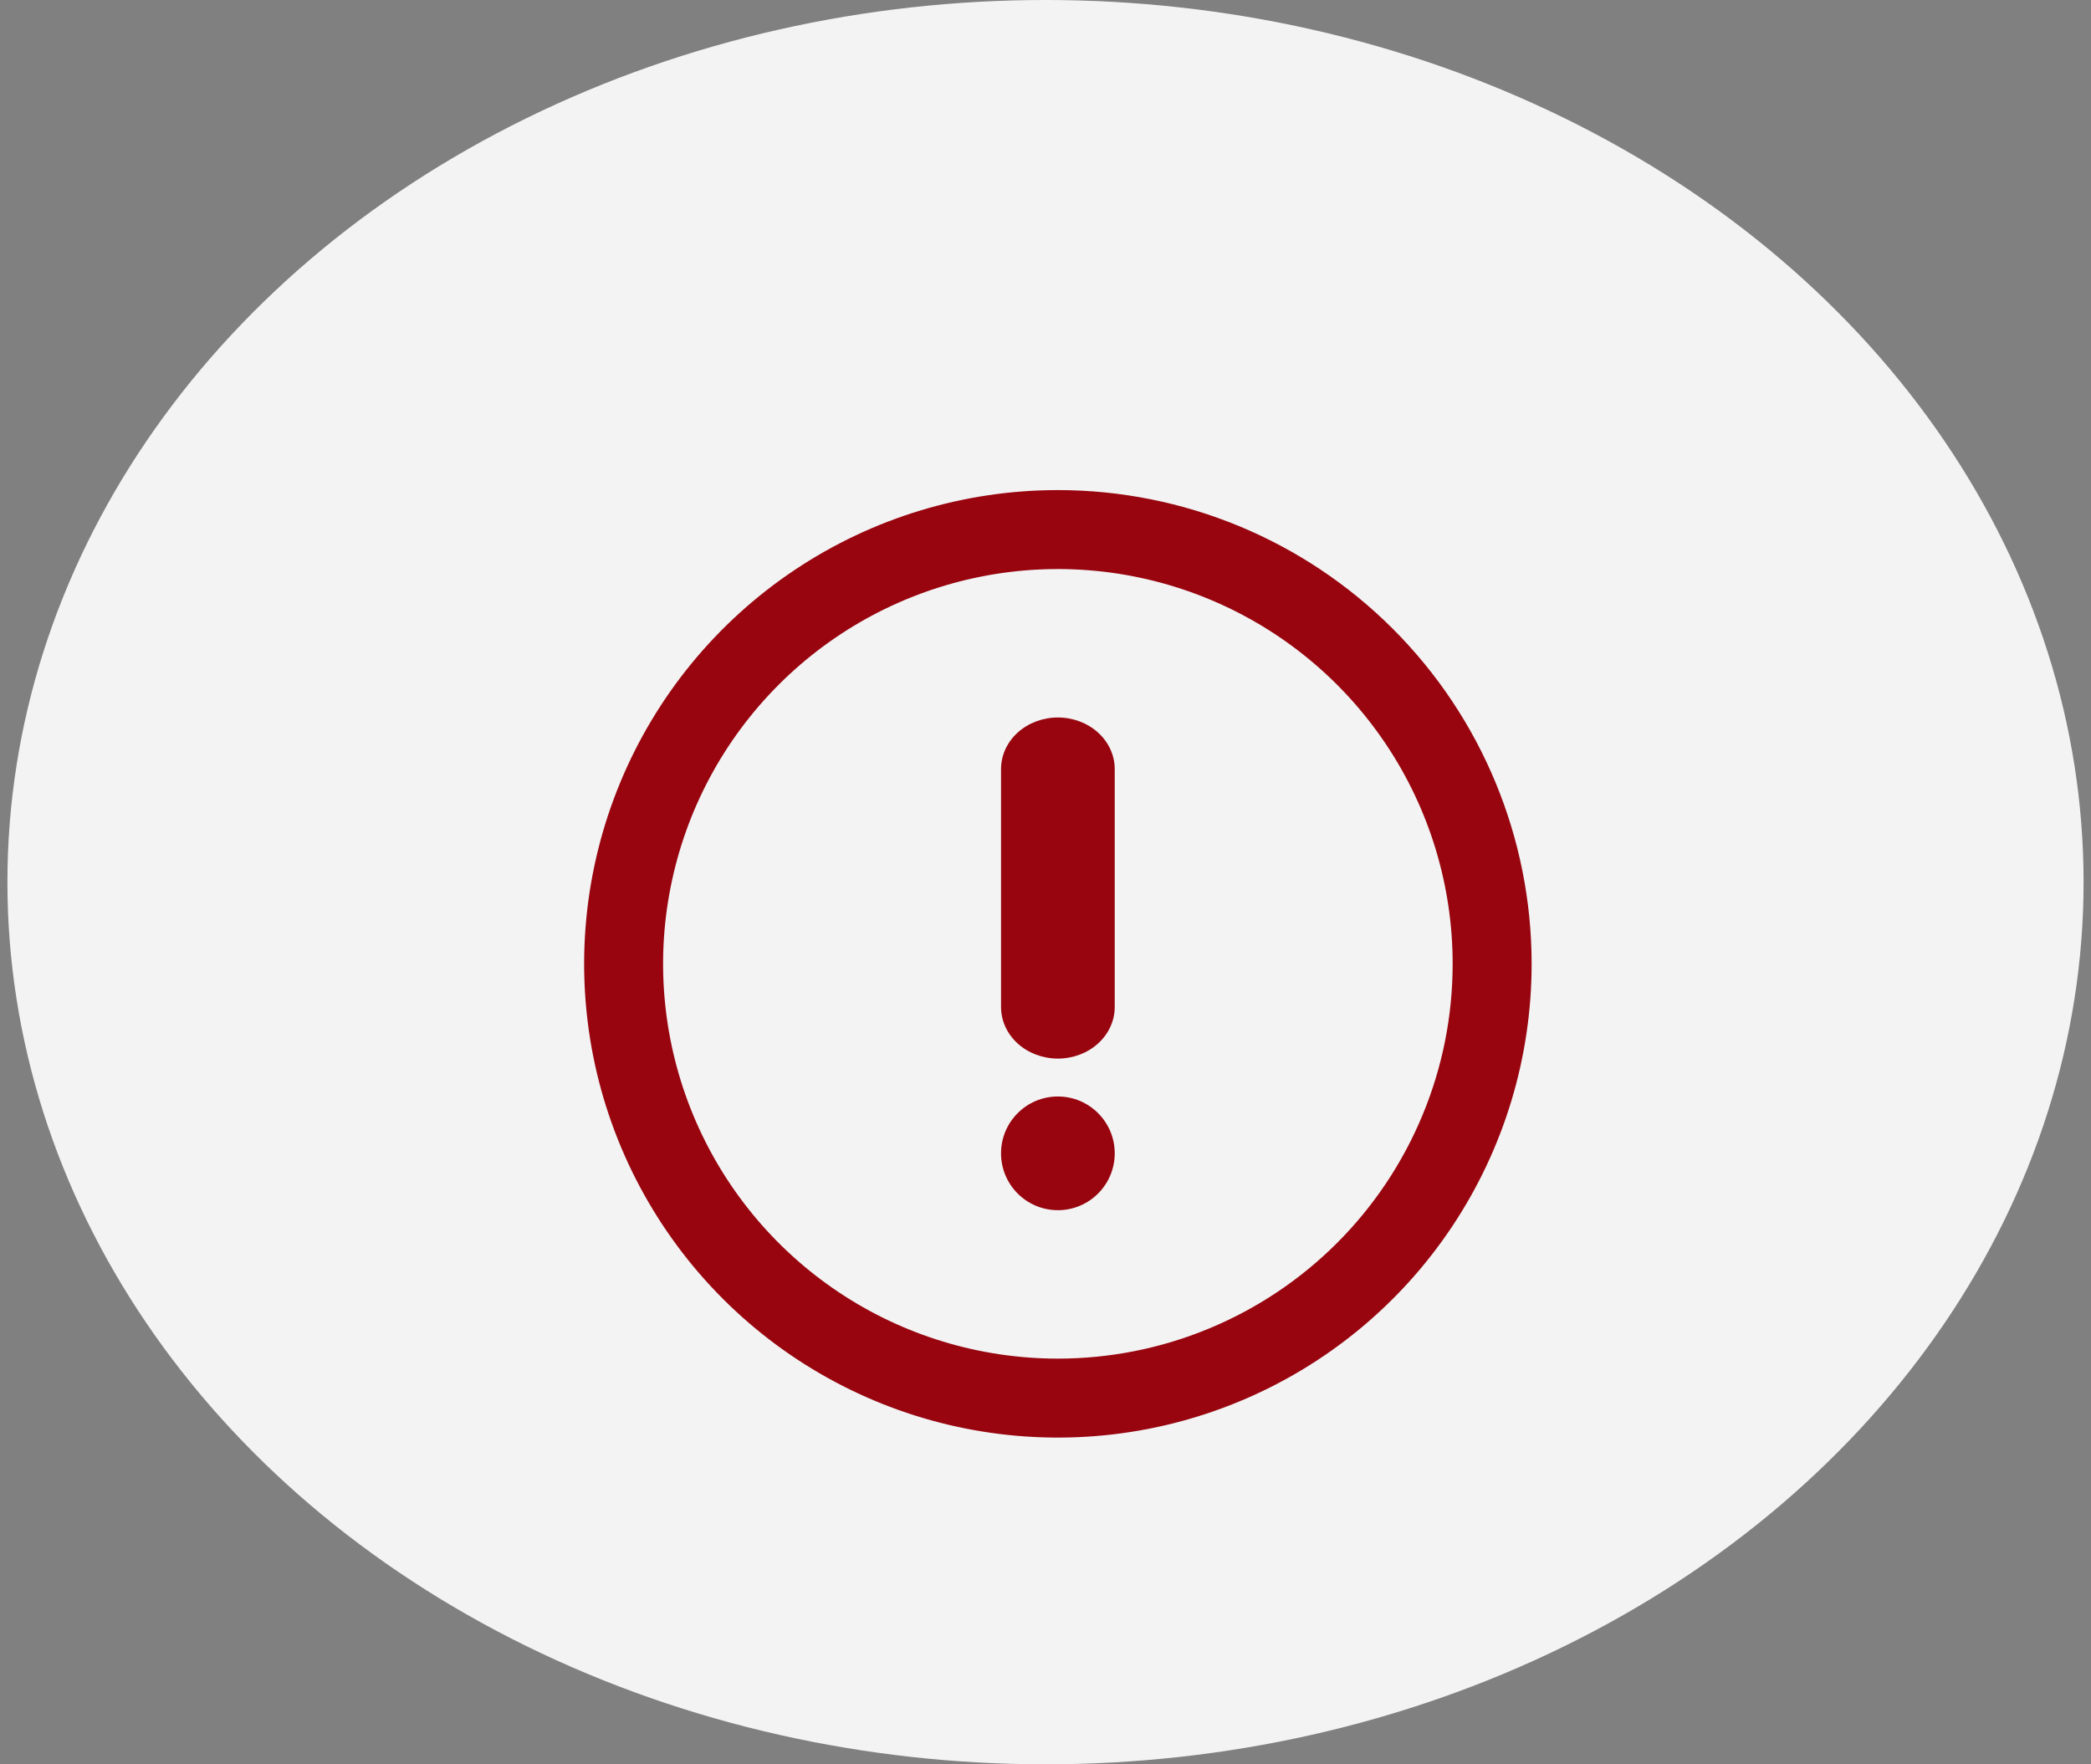
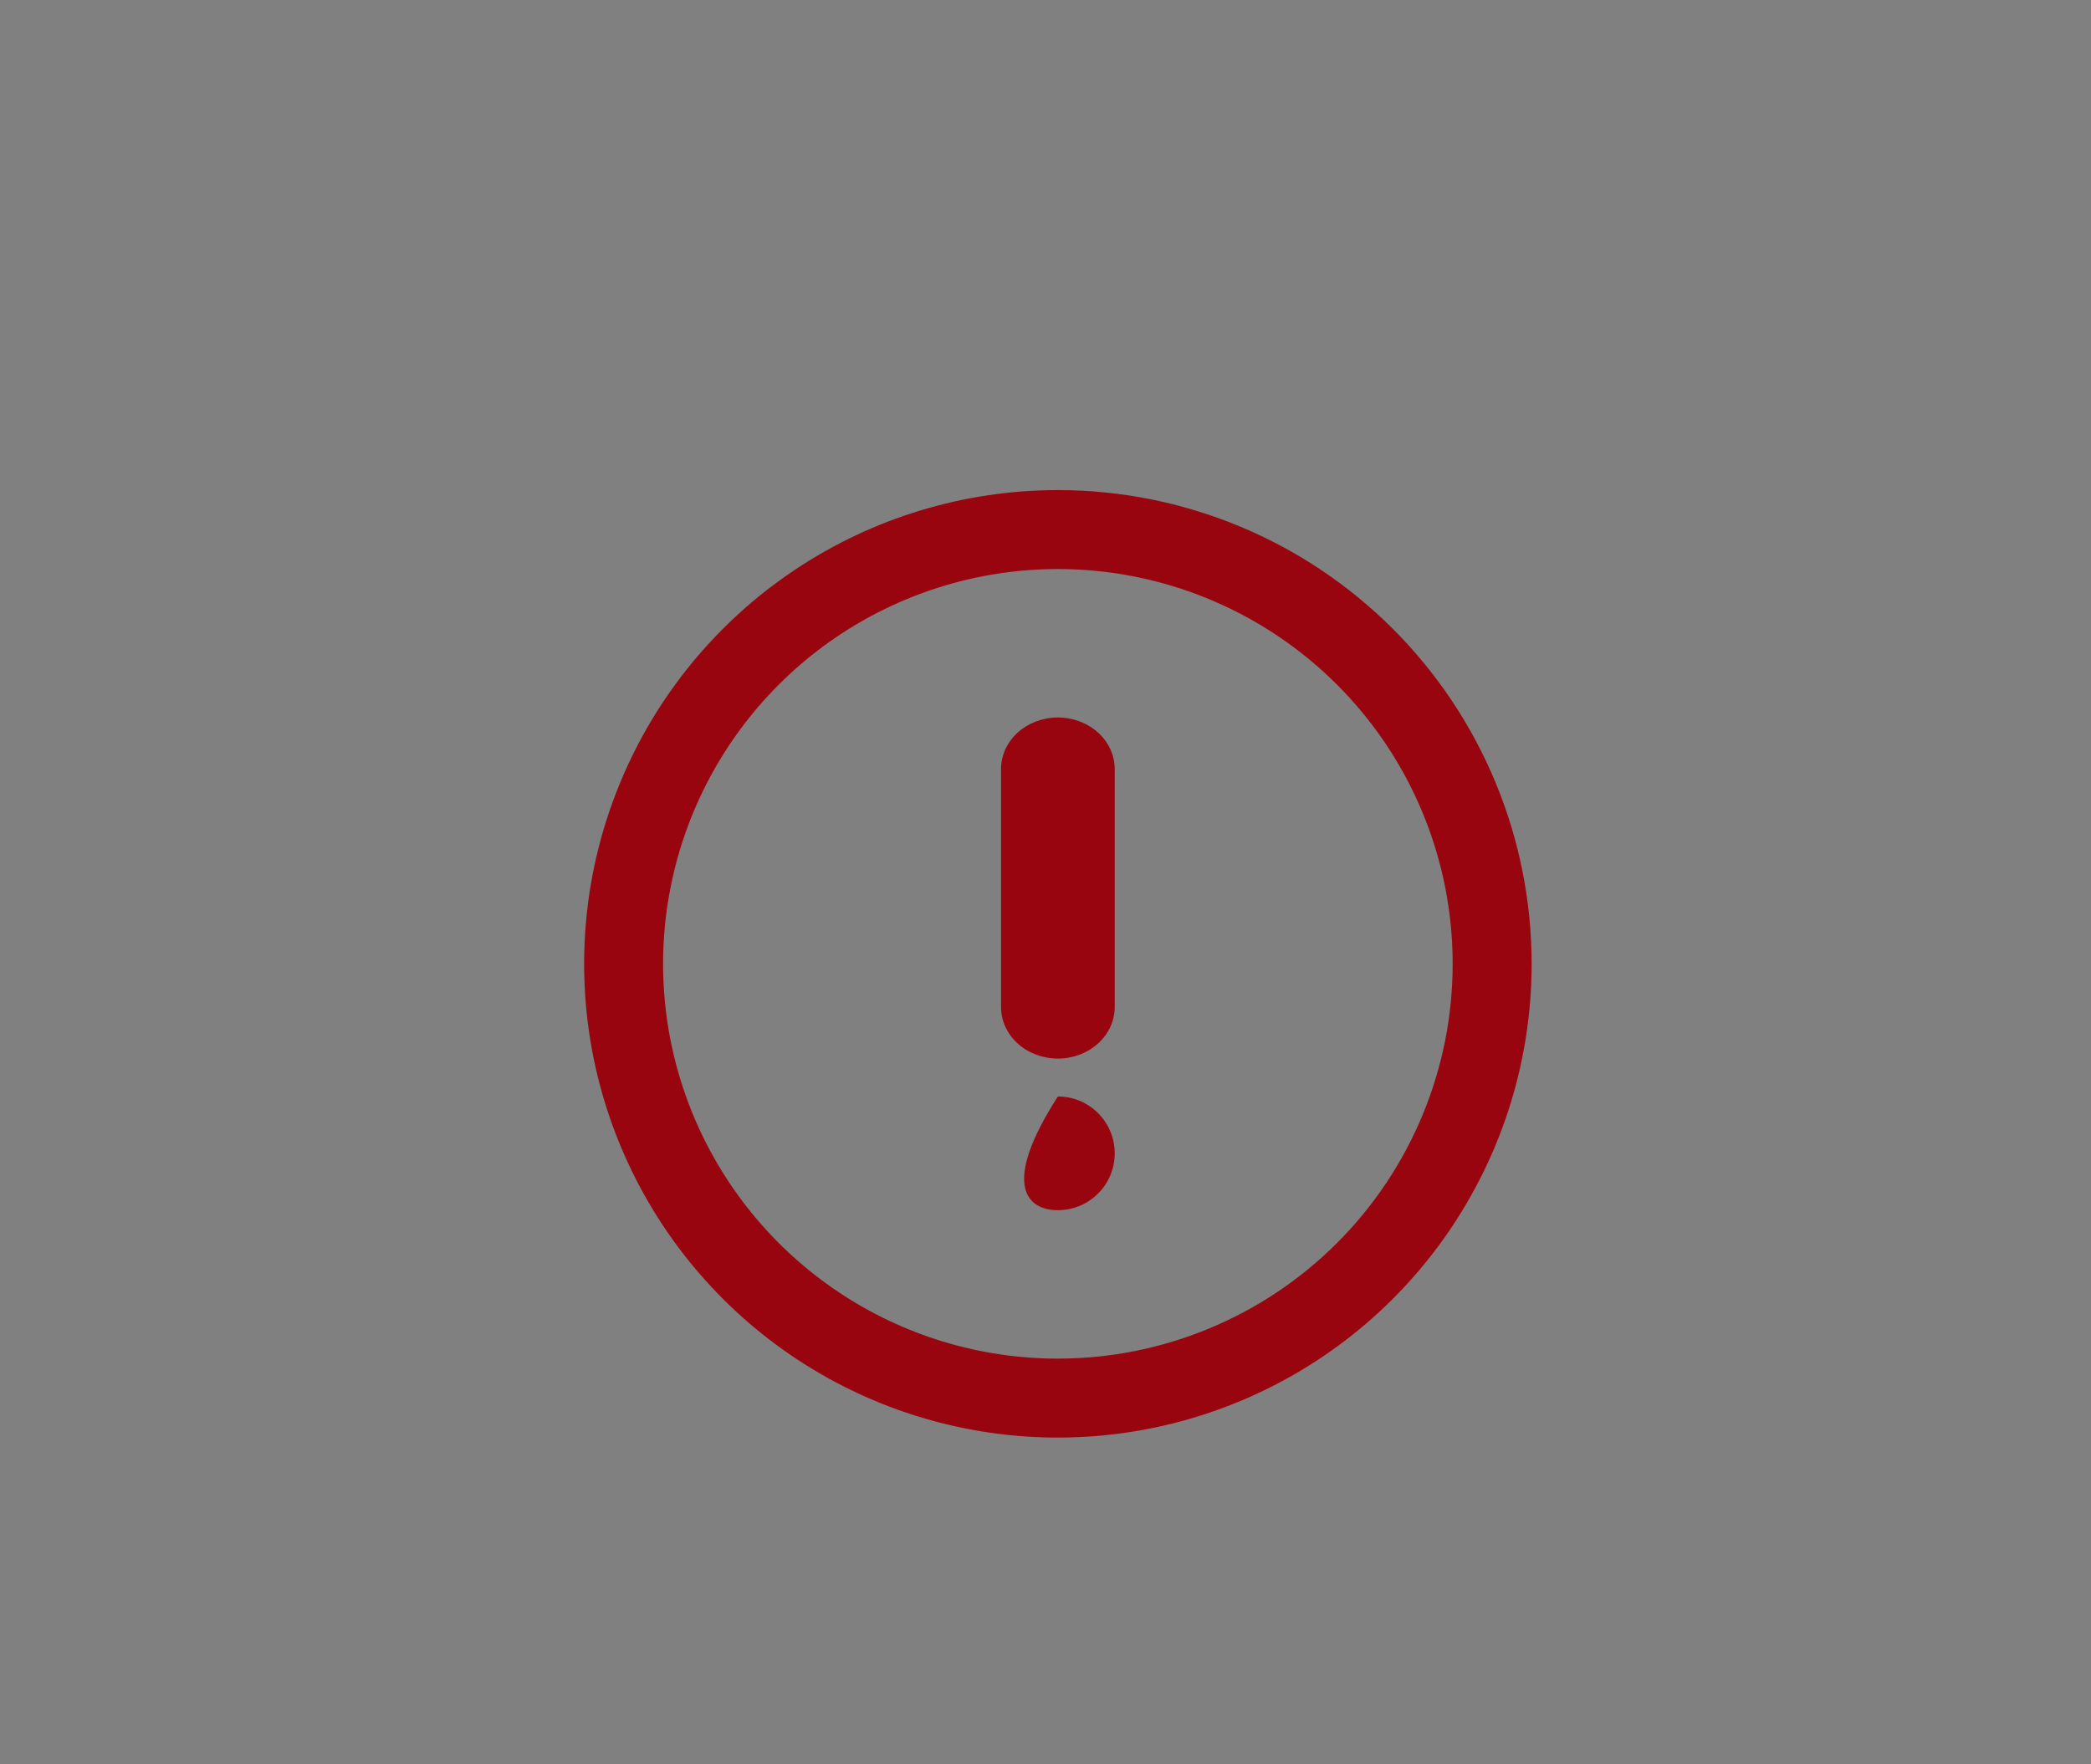
<svg xmlns="http://www.w3.org/2000/svg" width="64" height="54" viewBox="0 0 64 54" fill="none">
  <rect x="0" y="0" width="64" height="54" fill="#808080" stroke="none" />
-   <ellipse cx="32" cy="27" rx="31.773" ry="27" fill="#F3F3F3" />
  <path d="M32.379 15C29.511 15 26.708 15.85 24.323 17.444C21.939 19.037 20.08 21.302 18.983 23.951C17.885 26.601 17.598 29.516 18.157 32.329C18.717 35.142 20.098 37.725 22.126 39.753C24.154 41.781 26.737 43.162 29.55 43.721C32.363 44.281 35.278 43.994 37.928 42.896C40.577 41.799 42.842 39.94 44.435 37.556C46.029 35.171 46.879 32.368 46.879 29.5C46.879 25.654 45.351 21.966 42.632 19.247C39.913 16.528 36.224 15 32.379 15ZM32.379 41.583C29.989 41.583 27.653 40.875 25.666 39.547C23.679 38.219 22.13 36.332 21.215 34.124C20.301 31.916 20.061 29.487 20.528 27.143C20.994 24.799 22.145 22.646 23.835 20.956C25.525 19.266 27.678 18.115 30.022 17.649C32.365 17.183 34.795 17.422 37.003 18.337C39.211 19.251 41.098 20.8 42.426 22.787C43.754 24.774 44.462 27.11 44.462 29.5C44.462 31.087 44.15 32.658 43.542 34.124C42.935 35.59 42.045 36.922 40.923 38.044C39.801 39.166 38.469 40.056 37.003 40.663C35.537 41.271 33.966 41.583 32.379 41.583Z" fill="#98050F" />
  <path d="M32.379 32.4C31.917 32.4 31.475 32.234 31.148 31.938C30.822 31.642 30.639 31.24 30.639 30.822V23.538C30.639 23.12 30.822 22.718 31.148 22.422C31.475 22.126 31.917 21.96 32.379 21.96C32.84 21.96 33.283 22.126 33.609 22.422C33.935 22.718 34.119 23.12 34.119 23.538V30.822C34.119 31.24 33.935 31.642 33.609 31.938C33.283 32.234 32.84 32.4 32.379 32.4Z" fill="#98050F" />
-   <path d="M32.379 37.04C33.34 37.04 34.119 36.261 34.119 35.3C34.119 34.339 33.34 33.56 32.379 33.56C31.418 33.56 30.639 34.339 30.639 35.3C30.639 36.261 31.418 37.04 32.379 37.04Z" fill="#98050F" />
+   <path d="M32.379 37.04C33.34 37.04 34.119 36.261 34.119 35.3C34.119 34.339 33.34 33.56 32.379 33.56C30.639 36.261 31.418 37.04 32.379 37.04Z" fill="#98050F" />
</svg>